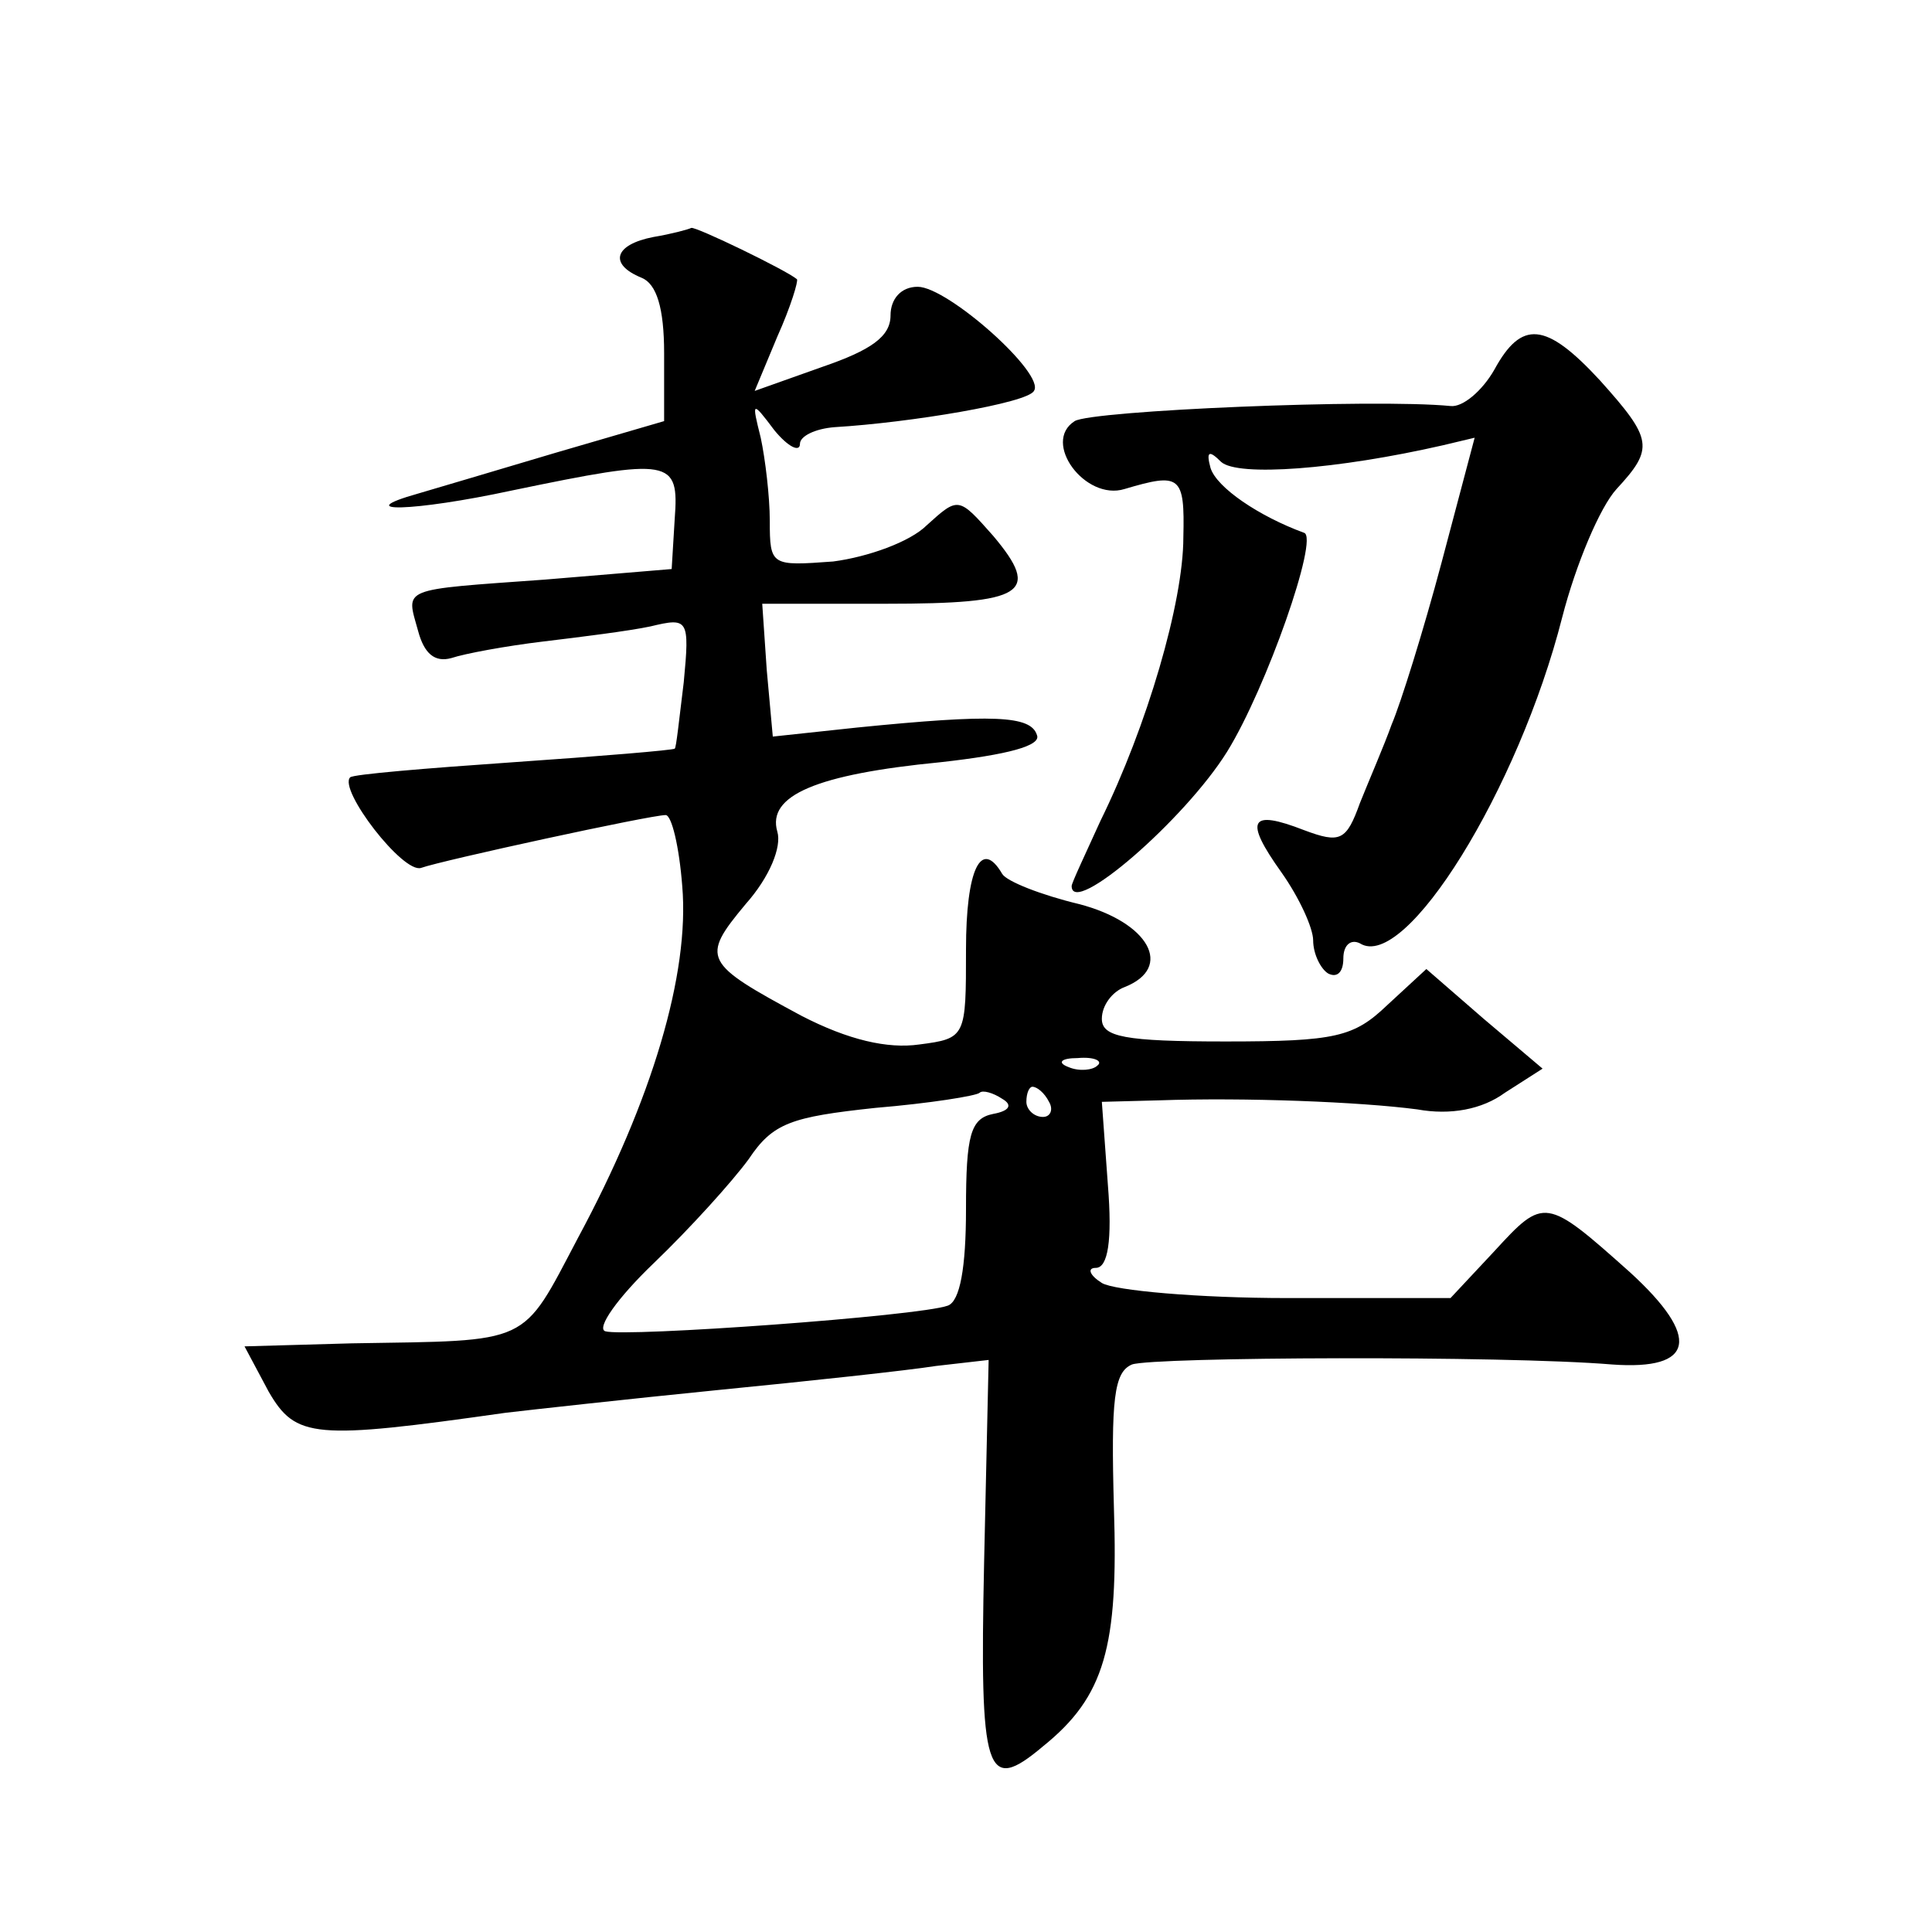
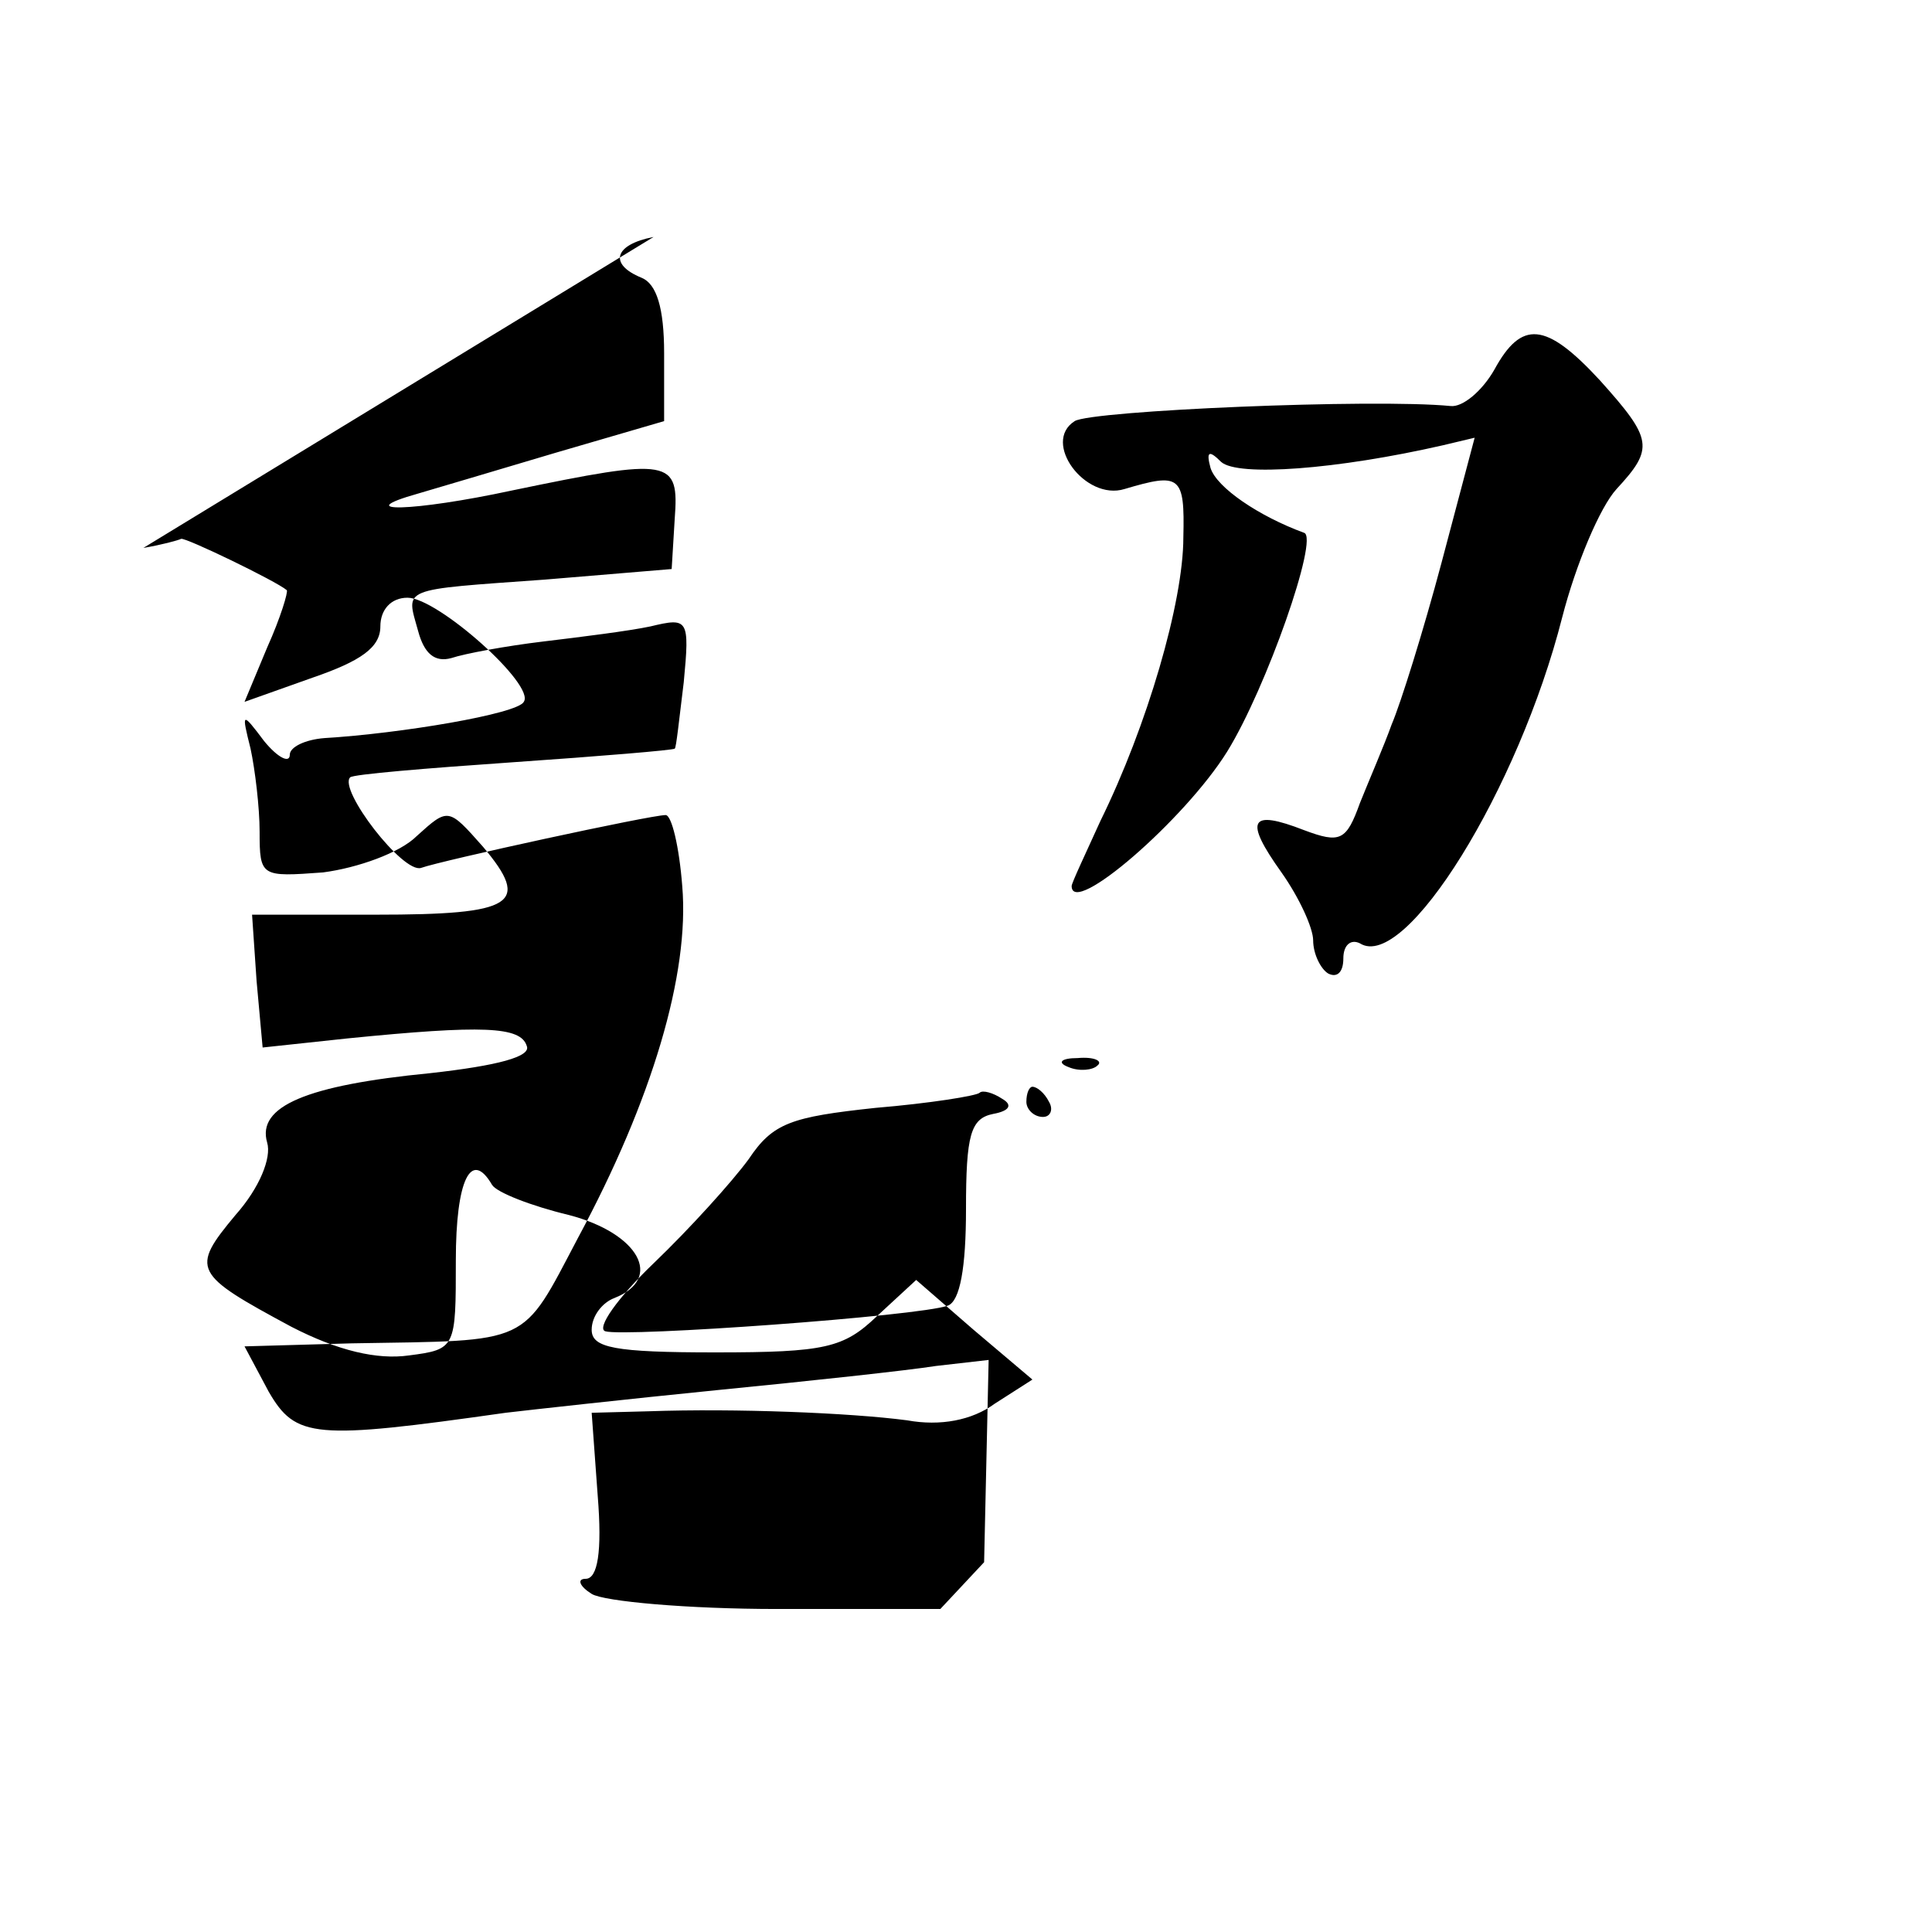
<svg xmlns="http://www.w3.org/2000/svg" version="1.0" width="128pt" height="128pt" viewBox="0 0 128 128" preserveAspectRatio="xMidYMid meet">
  <g transform="translate(0,128) scale(0.1,-0.1)" fill="#0" stroke="none">
-     <path d="M433 1123 c-26 -5 -30 -18 -8 -27 10 -4 15 -20 15 -50 l0 -45 -72 -21 c-40 -12 -81 -24 -91 -27 -46 -13 -3 -12 62 2 106 22 111 21 108 -19 l-2 -33 -84 -7 c-97 -7 -92 -5 -84 -34 4 -15 11 -21 22 -18 9 3 36 8 61 11 25 3 57 7 71 10 25 6 26 5 22 -37 -3 -24 -5 -44 -6 -44 -1 -1 -49 -5 -107 -9 -58 -4 -106 -8 -108 -10 -8 -8 35 -64 47 -60 14 5 152 35 162 35 4 0 9 -21 11 -47 5 -58 -20 -142 -69 -233 -38 -72 -30 -68 -150 -70 l-71 -2 16 -30 c18 -31 30 -32 157 -14 17 2 80 9 140 15 61 6 126 13 145 16 l35 4 -3 -134 c-3 -141 1 -154 39 -122 41 33 50 66 47 158 -2 72 0 90 12 95 14 5 246 6 318 0 55 -4 59 18 12 61 -56 50 -57 50 -90 14 l-29 -31 -108 0 c-59 0 -115 5 -123 10 -8 5 -10 10 -4 10 8 0 11 18 8 55 l-4 55 38 1 c57 2 133 -1 171 -6 22 -4 43 0 58 11 l25 16 -39 33 -38 33 -26 -24 c-22 -21 -34 -24 -107 -24 -67 0 -82 3 -82 15 0 9 7 18 15 21 33 13 16 43 -30 55 -25 6 -48 15 -51 20 -14 24 -24 3 -24 -50 0 -58 0 -59 -31 -63 -21 -3 -47 3 -78 19 -65 35 -67 38 -37 74 16 18 24 38 21 48 -7 24 26 38 108 46 45 5 67 11 64 18 -4 13 -29 14 -119 5 l-56 -6 -4 44 -3 44 82 0 c92 0 103 7 71 45 -23 26 -23 26 -44 7 -11 -11 -39 -21 -62 -24 -41 -3 -42 -3 -42 27 0 16 -3 41 -6 55 -6 24 -6 25 9 5 9 -11 17 -15 17 -9 0 5 10 10 23 11 50 3 128 16 132 24 8 11 -57 69 -77 69 -11 0 -18 -8 -18 -19 0 -14 -13 -23 -45 -34 l-45 -16 15 36 c9 20 14 37 13 38 -7 6 -67 35 -70 34 -2 -1 -13 -4 -25 -6z m294 -549 c-3 -3 -12 -4 -19 -1 -8 3 -5 6 6 6 11 1 17 -2 13 -5z m-69 -32 c-15 -3 -18 -14 -18 -63 0 -39 -4 -61 -12 -64 -19 -7 -214 -21 -227 -17 -6 2 8 22 32 45 24 23 52 54 63 69 16 24 28 28 84 34 36 3 67 8 69 10 2 2 9 0 15 -4 7 -4 5 -8 -6 -10z m37 8 c3 -5 1 -10 -4 -10 -6 0 -11 5 -11 10 0 6 2 10 4 10 3 0 8 -4 11 -10z M990 1035 c-8 -14 -21 -25 -29 -24 -51 5 -238 -3 -249 -10 -22 -14 7 -53 33 -45 37 11 40 9 39 -32 0 -43 -24 -125 -55 -188 -10 -22 -19 -41 -19 -43 0 -21 75 44 103 89 26 42 61 142 51 145 -30 11 -58 30 -62 43 -3 11 -1 12 7 4 11 -10 77 -5 147 11 l21 5 -22 -83 c-12 -45 -27 -93 -33 -107 -5 -14 -15 -37 -21 -52 -9 -25 -13 -27 -37 -18 -36 14 -40 7 -15 -28 12 -17 21 -37 21 -45 0 -9 5 -19 10 -22 6 -3 10 1 10 10 0 9 5 13 11 10 30 -19 105 102 134 216 9 35 25 73 36 85 25 27 24 33 -11 72 -36 39 -52 40 -70 7z" />
+     <path d="M433 1123 c-26 -5 -30 -18 -8 -27 10 -4 15 -20 15 -50 l0 -45 -72 -21 c-40 -12 -81 -24 -91 -27 -46 -13 -3 -12 62 2 106 22 111 21 108 -19 l-2 -33 -84 -7 c-97 -7 -92 -5 -84 -34 4 -15 11 -21 22 -18 9 3 36 8 61 11 25 3 57 7 71 10 25 6 26 5 22 -37 -3 -24 -5 -44 -6 -44 -1 -1 -49 -5 -107 -9 -58 -4 -106 -8 -108 -10 -8 -8 35 -64 47 -60 14 5 152 35 162 35 4 0 9 -21 11 -47 5 -58 -20 -142 -69 -233 -38 -72 -30 -68 -150 -70 l-71 -2 16 -30 c18 -31 30 -32 157 -14 17 2 80 9 140 15 61 6 126 13 145 16 l35 4 -3 -134 l-29 -31 -108 0 c-59 0 -115 5 -123 10 -8 5 -10 10 -4 10 8 0 11 18 8 55 l-4 55 38 1 c57 2 133 -1 171 -6 22 -4 43 0 58 11 l25 16 -39 33 -38 33 -26 -24 c-22 -21 -34 -24 -107 -24 -67 0 -82 3 -82 15 0 9 7 18 15 21 33 13 16 43 -30 55 -25 6 -48 15 -51 20 -14 24 -24 3 -24 -50 0 -58 0 -59 -31 -63 -21 -3 -47 3 -78 19 -65 35 -67 38 -37 74 16 18 24 38 21 48 -7 24 26 38 108 46 45 5 67 11 64 18 -4 13 -29 14 -119 5 l-56 -6 -4 44 -3 44 82 0 c92 0 103 7 71 45 -23 26 -23 26 -44 7 -11 -11 -39 -21 -62 -24 -41 -3 -42 -3 -42 27 0 16 -3 41 -6 55 -6 24 -6 25 9 5 9 -11 17 -15 17 -9 0 5 10 10 23 11 50 3 128 16 132 24 8 11 -57 69 -77 69 -11 0 -18 -8 -18 -19 0 -14 -13 -23 -45 -34 l-45 -16 15 36 c9 20 14 37 13 38 -7 6 -67 35 -70 34 -2 -1 -13 -4 -25 -6z m294 -549 c-3 -3 -12 -4 -19 -1 -8 3 -5 6 6 6 11 1 17 -2 13 -5z m-69 -32 c-15 -3 -18 -14 -18 -63 0 -39 -4 -61 -12 -64 -19 -7 -214 -21 -227 -17 -6 2 8 22 32 45 24 23 52 54 63 69 16 24 28 28 84 34 36 3 67 8 69 10 2 2 9 0 15 -4 7 -4 5 -8 -6 -10z m37 8 c3 -5 1 -10 -4 -10 -6 0 -11 5 -11 10 0 6 2 10 4 10 3 0 8 -4 11 -10z M990 1035 c-8 -14 -21 -25 -29 -24 -51 5 -238 -3 -249 -10 -22 -14 7 -53 33 -45 37 11 40 9 39 -32 0 -43 -24 -125 -55 -188 -10 -22 -19 -41 -19 -43 0 -21 75 44 103 89 26 42 61 142 51 145 -30 11 -58 30 -62 43 -3 11 -1 12 7 4 11 -10 77 -5 147 11 l21 5 -22 -83 c-12 -45 -27 -93 -33 -107 -5 -14 -15 -37 -21 -52 -9 -25 -13 -27 -37 -18 -36 14 -40 7 -15 -28 12 -17 21 -37 21 -45 0 -9 5 -19 10 -22 6 -3 10 1 10 10 0 9 5 13 11 10 30 -19 105 102 134 216 9 35 25 73 36 85 25 27 24 33 -11 72 -36 39 -52 40 -70 7z" />
  </g>
</svg>